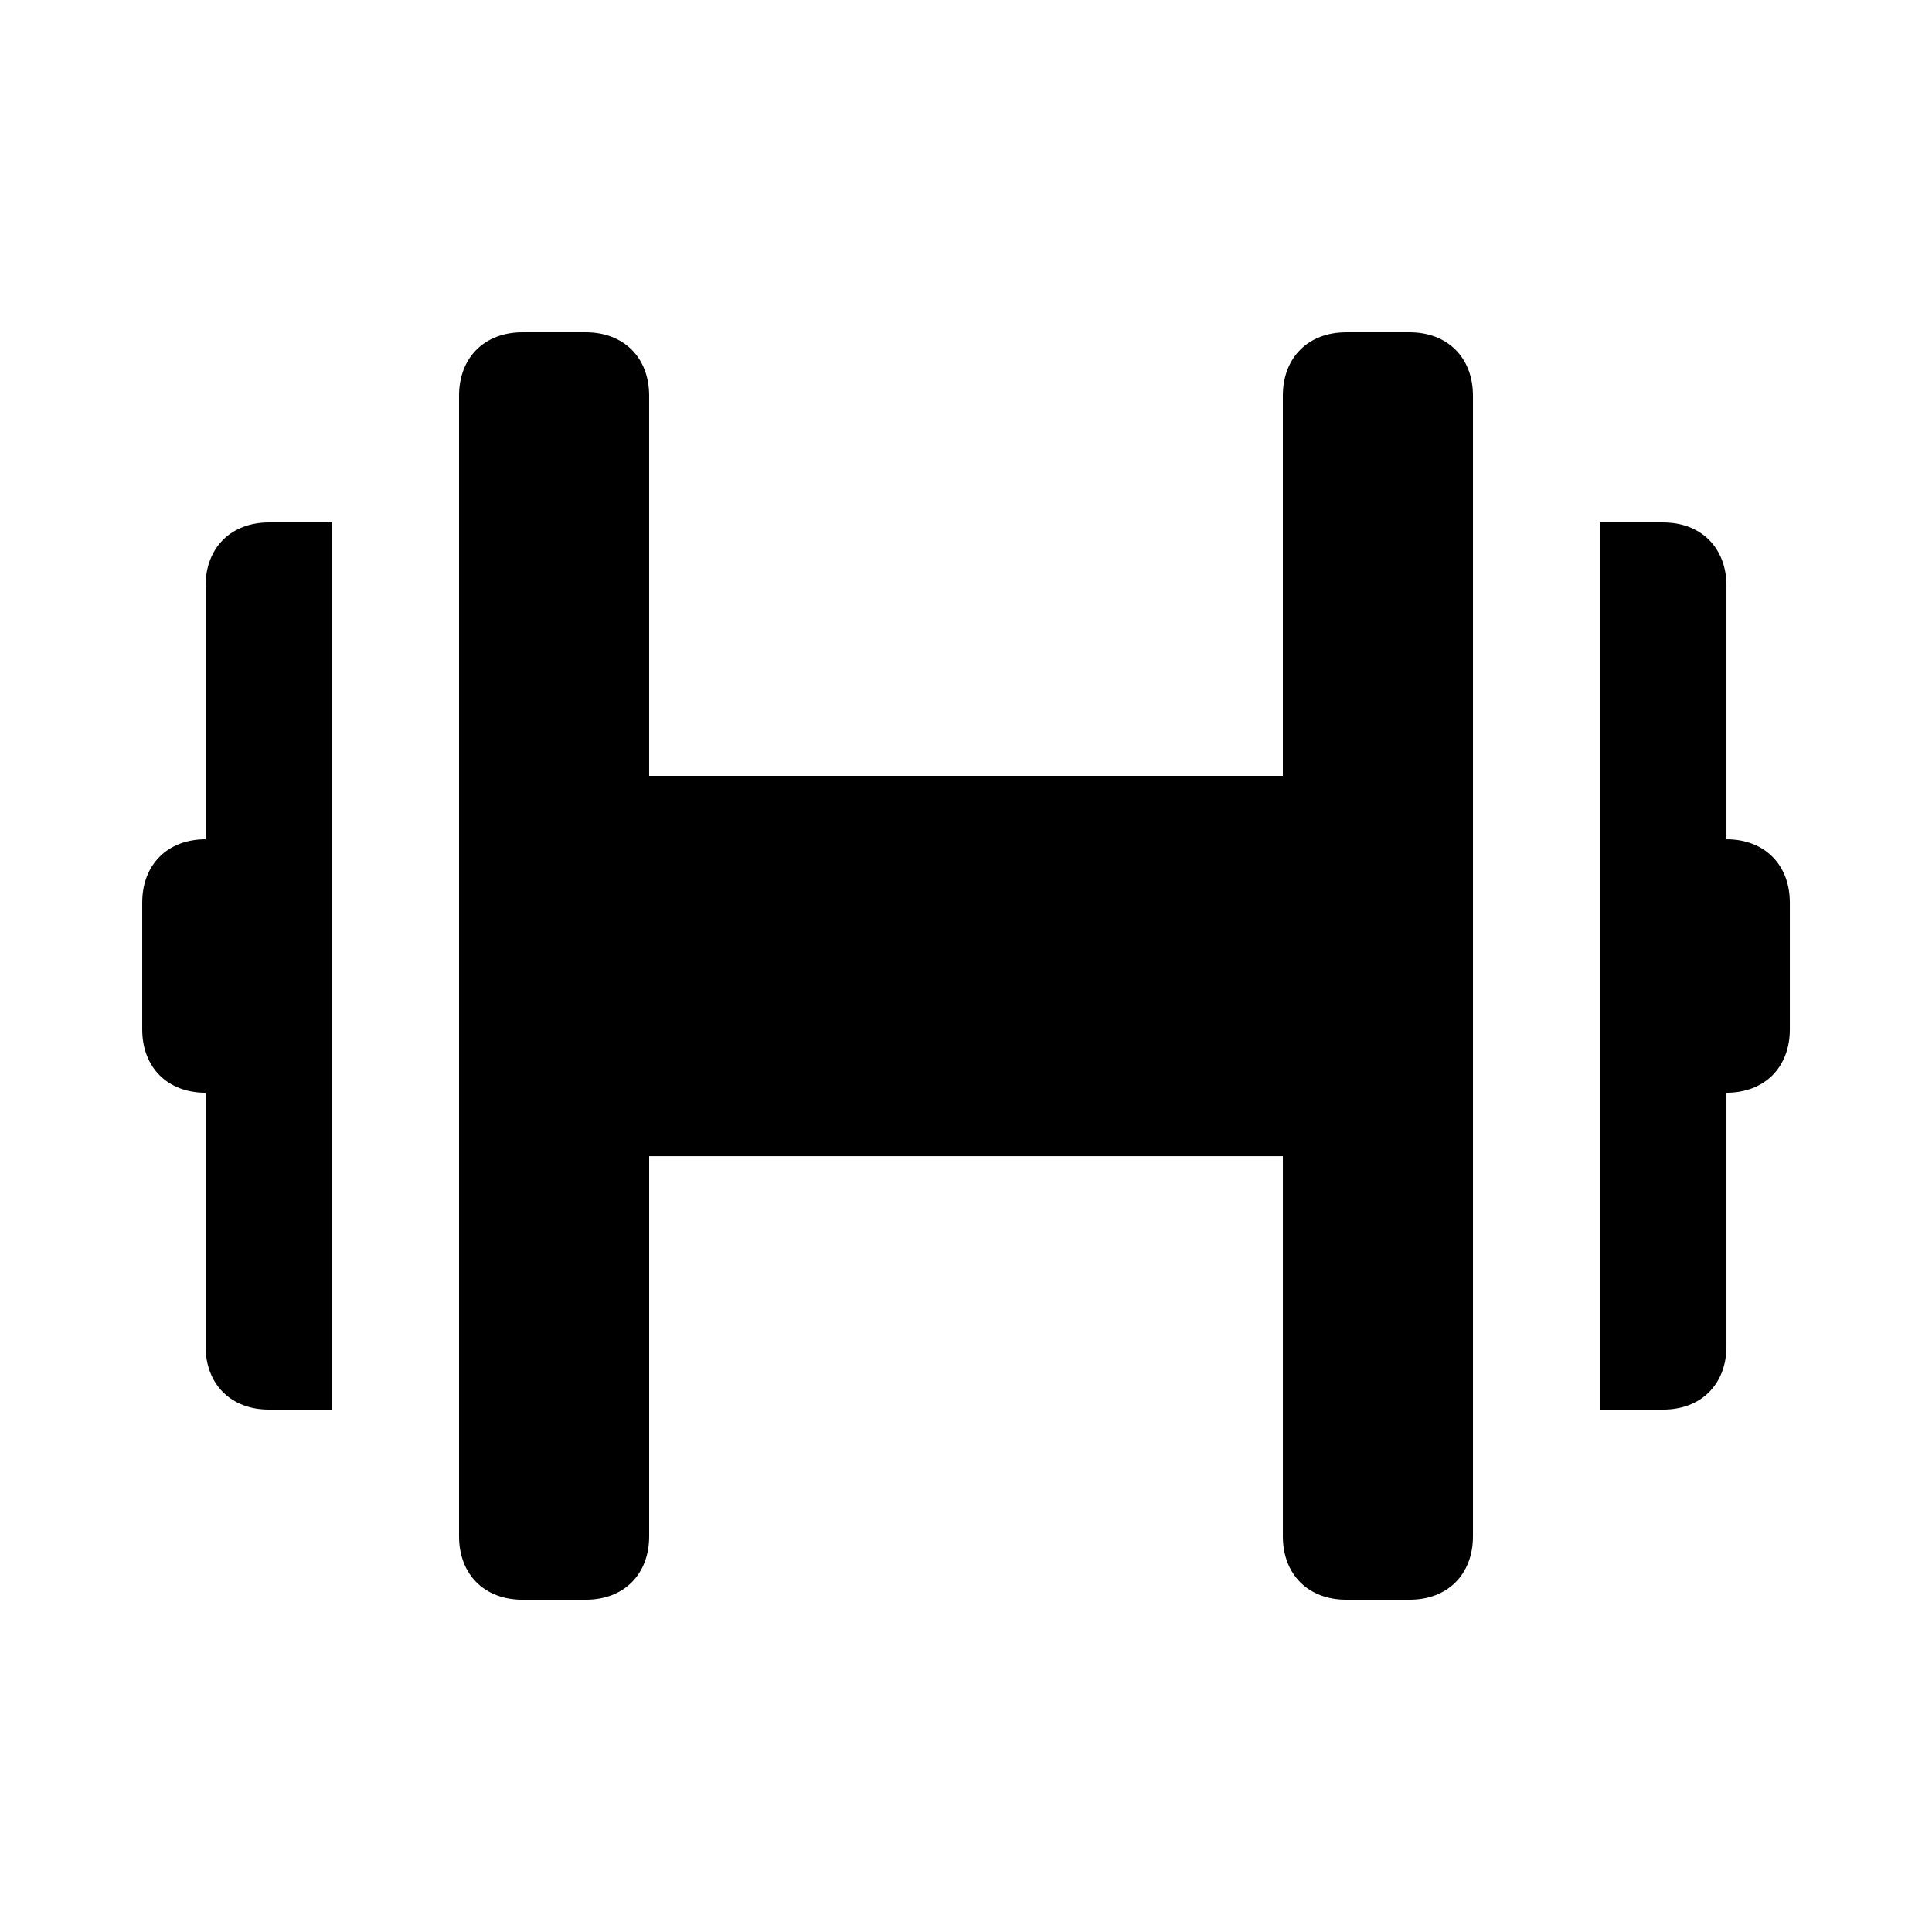
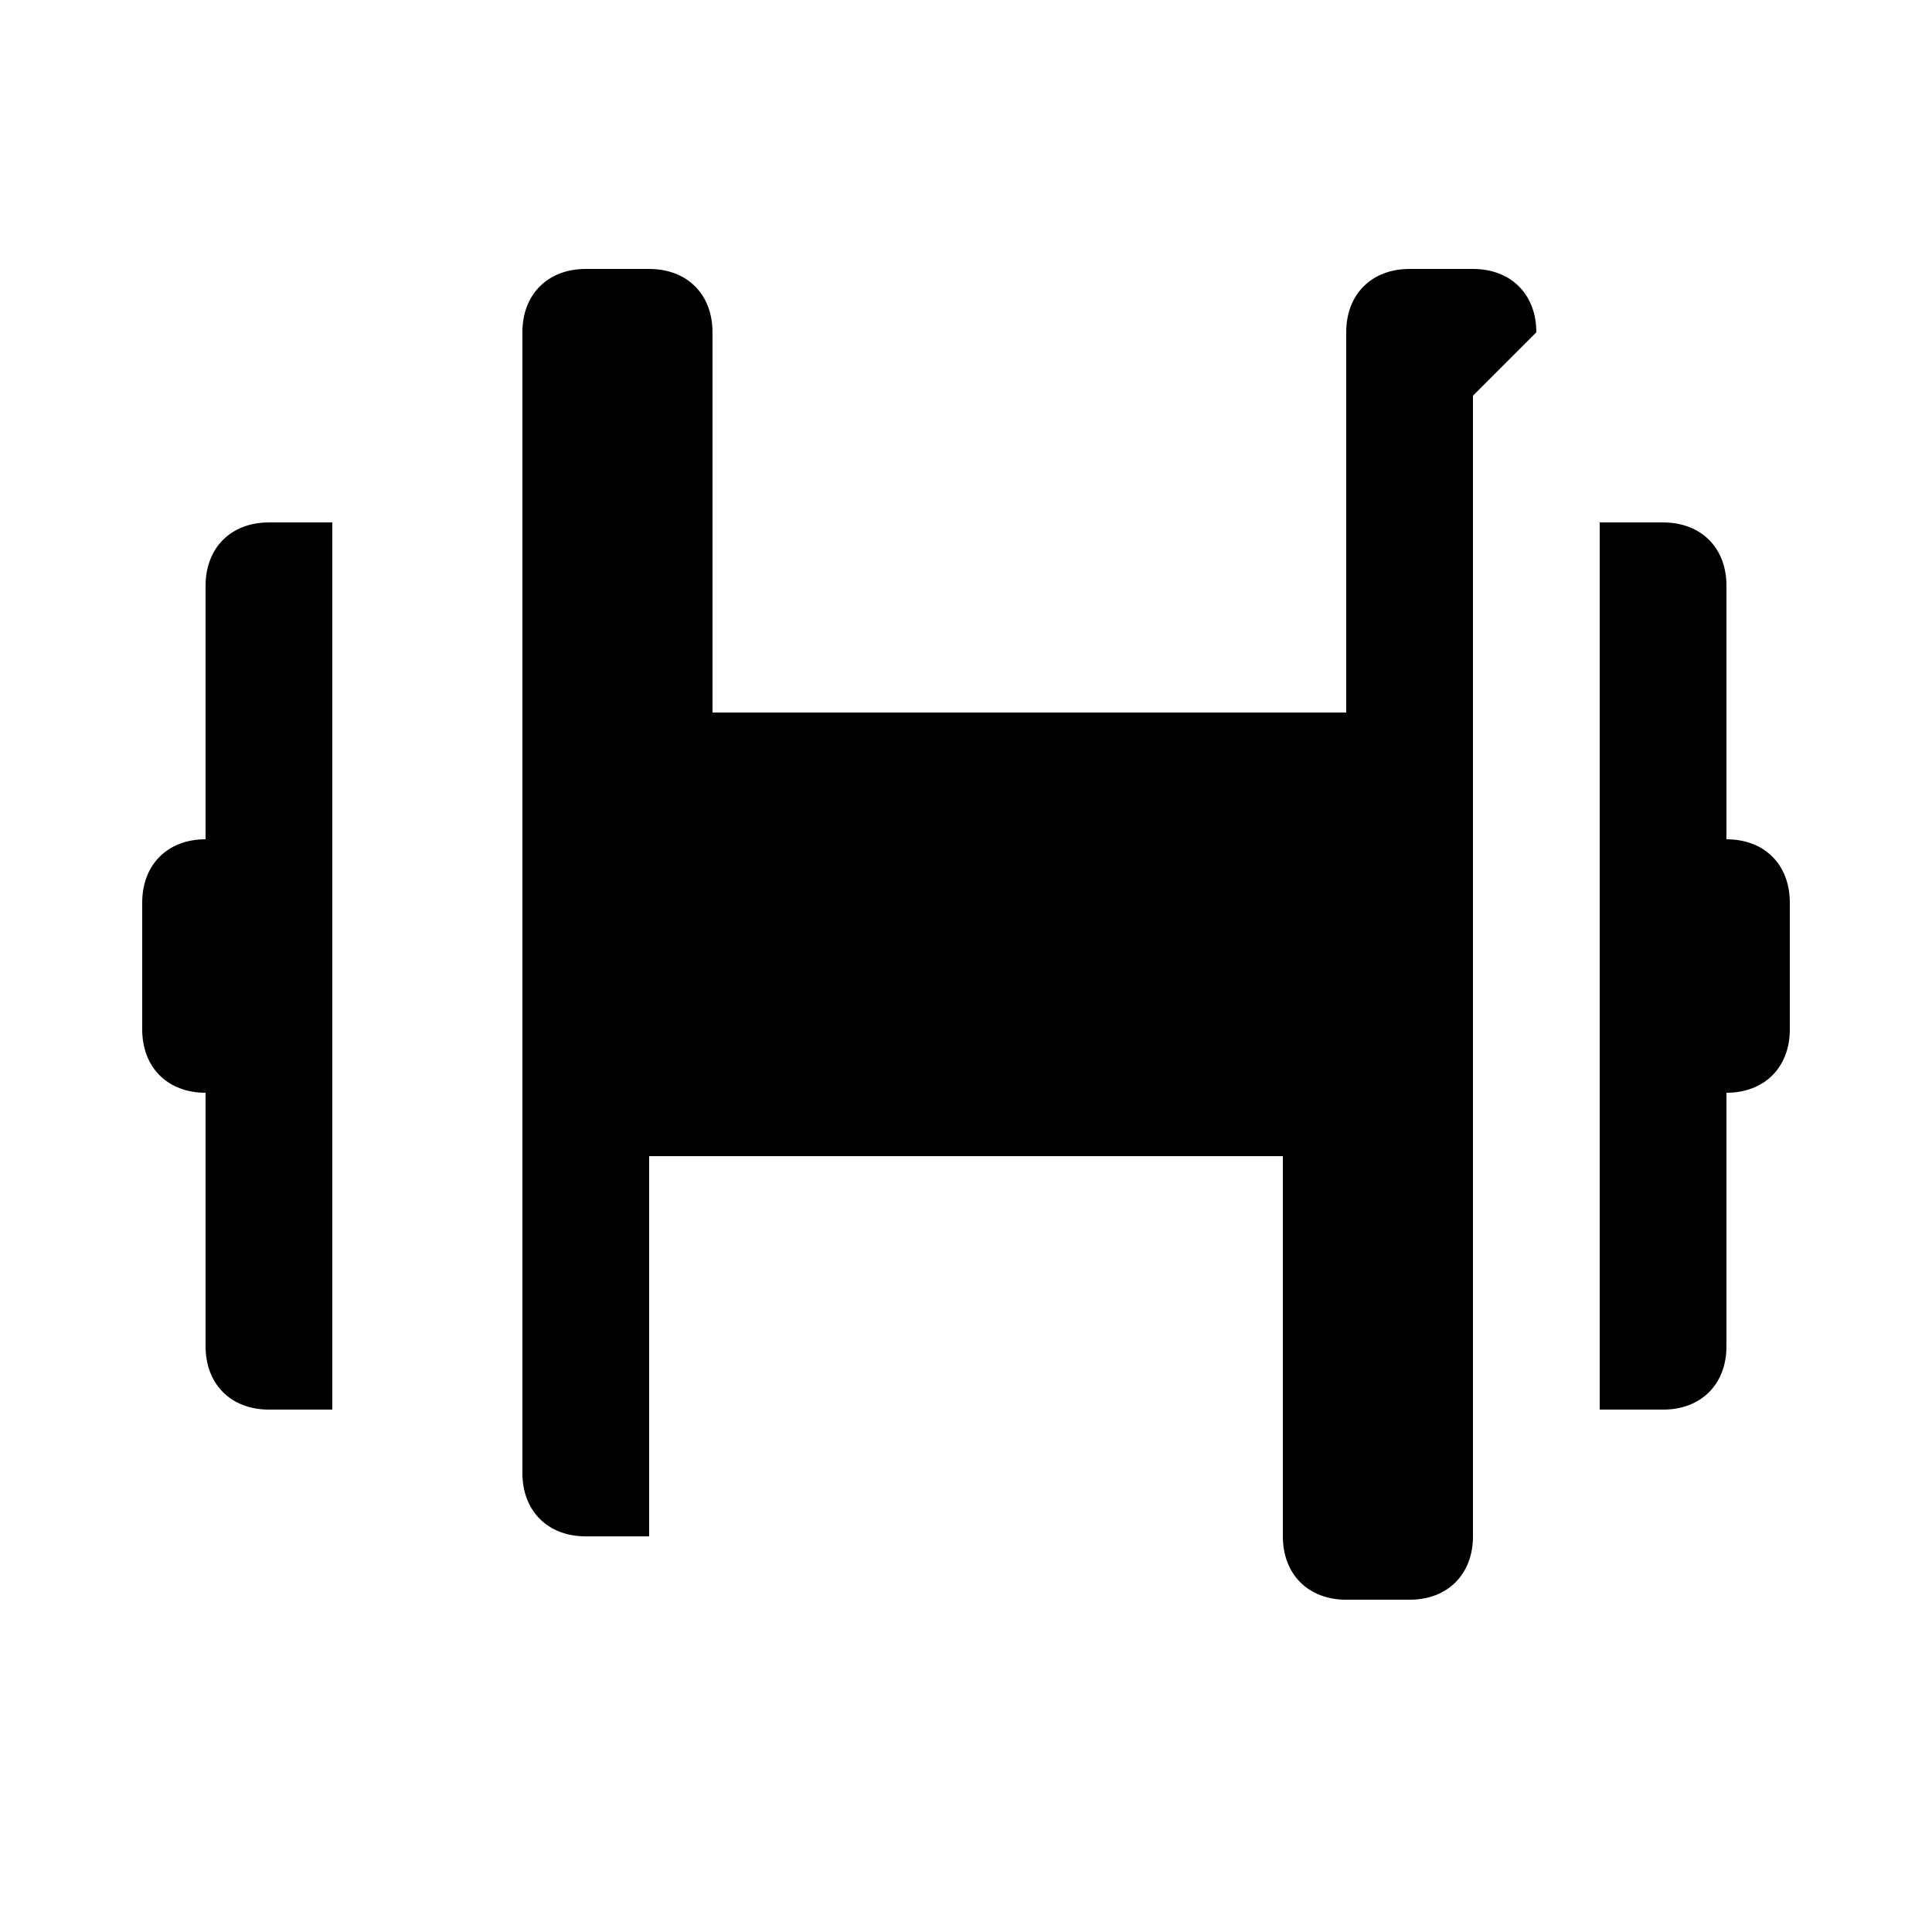
<svg xmlns="http://www.w3.org/2000/svg" fill="#000000" width="800px" height="800px" version="1.1" viewBox="144 144 512 512">
-   <path d="m534.35 248.86v302.29c0 10.078-6.719 16.793-16.793 16.793h-16.793c-10.078 0-16.793-6.719-16.793-16.793v-100.76h-167.94v100.76c0 10.078-6.719 16.793-16.793 16.793h-16.797c-10.078 0-16.793-6.719-16.793-16.793v-302.29c0-10.078 6.719-16.793 16.793-16.793h16.793c10.078 0 16.793 6.719 16.793 16.793v100.76h167.94v-100.76c0-10.078 6.719-16.793 16.793-16.793h16.793c10.078 0 16.797 6.719 16.797 16.793zm-335.87 50.383v67.176c-10.078 0-16.793 6.719-16.793 16.793v33.586c0 10.078 6.719 16.793 16.793 16.793v67.176c0 10.078 6.719 16.793 16.793 16.793h16.793v-235.11h-16.793c-10.078 0-16.793 6.719-16.793 16.797zm403.05 67.172v-67.172c0-10.078-6.719-16.793-16.793-16.793h-16.793v235.11h16.793c10.078 0 16.793-6.719 16.793-16.793v-67.176c10.078 0 16.793-6.719 16.793-16.793v-33.586c0-10.078-6.719-16.797-16.793-16.797z" />
+   <path d="m534.35 248.86v302.29c0 10.078-6.719 16.793-16.793 16.793h-16.793c-10.078 0-16.793-6.719-16.793-16.793v-100.76h-167.94v100.76h-16.797c-10.078 0-16.793-6.719-16.793-16.793v-302.29c0-10.078 6.719-16.793 16.793-16.793h16.793c10.078 0 16.793 6.719 16.793 16.793v100.76h167.94v-100.76c0-10.078 6.719-16.793 16.793-16.793h16.793c10.078 0 16.797 6.719 16.797 16.793zm-335.87 50.383v67.176c-10.078 0-16.793 6.719-16.793 16.793v33.586c0 10.078 6.719 16.793 16.793 16.793v67.176c0 10.078 6.719 16.793 16.793 16.793h16.793v-235.11h-16.793c-10.078 0-16.793 6.719-16.793 16.797zm403.05 67.172v-67.172c0-10.078-6.719-16.793-16.793-16.793h-16.793v235.11h16.793c10.078 0 16.793-6.719 16.793-16.793v-67.176c10.078 0 16.793-6.719 16.793-16.793v-33.586c0-10.078-6.719-16.797-16.793-16.797z" />
</svg>